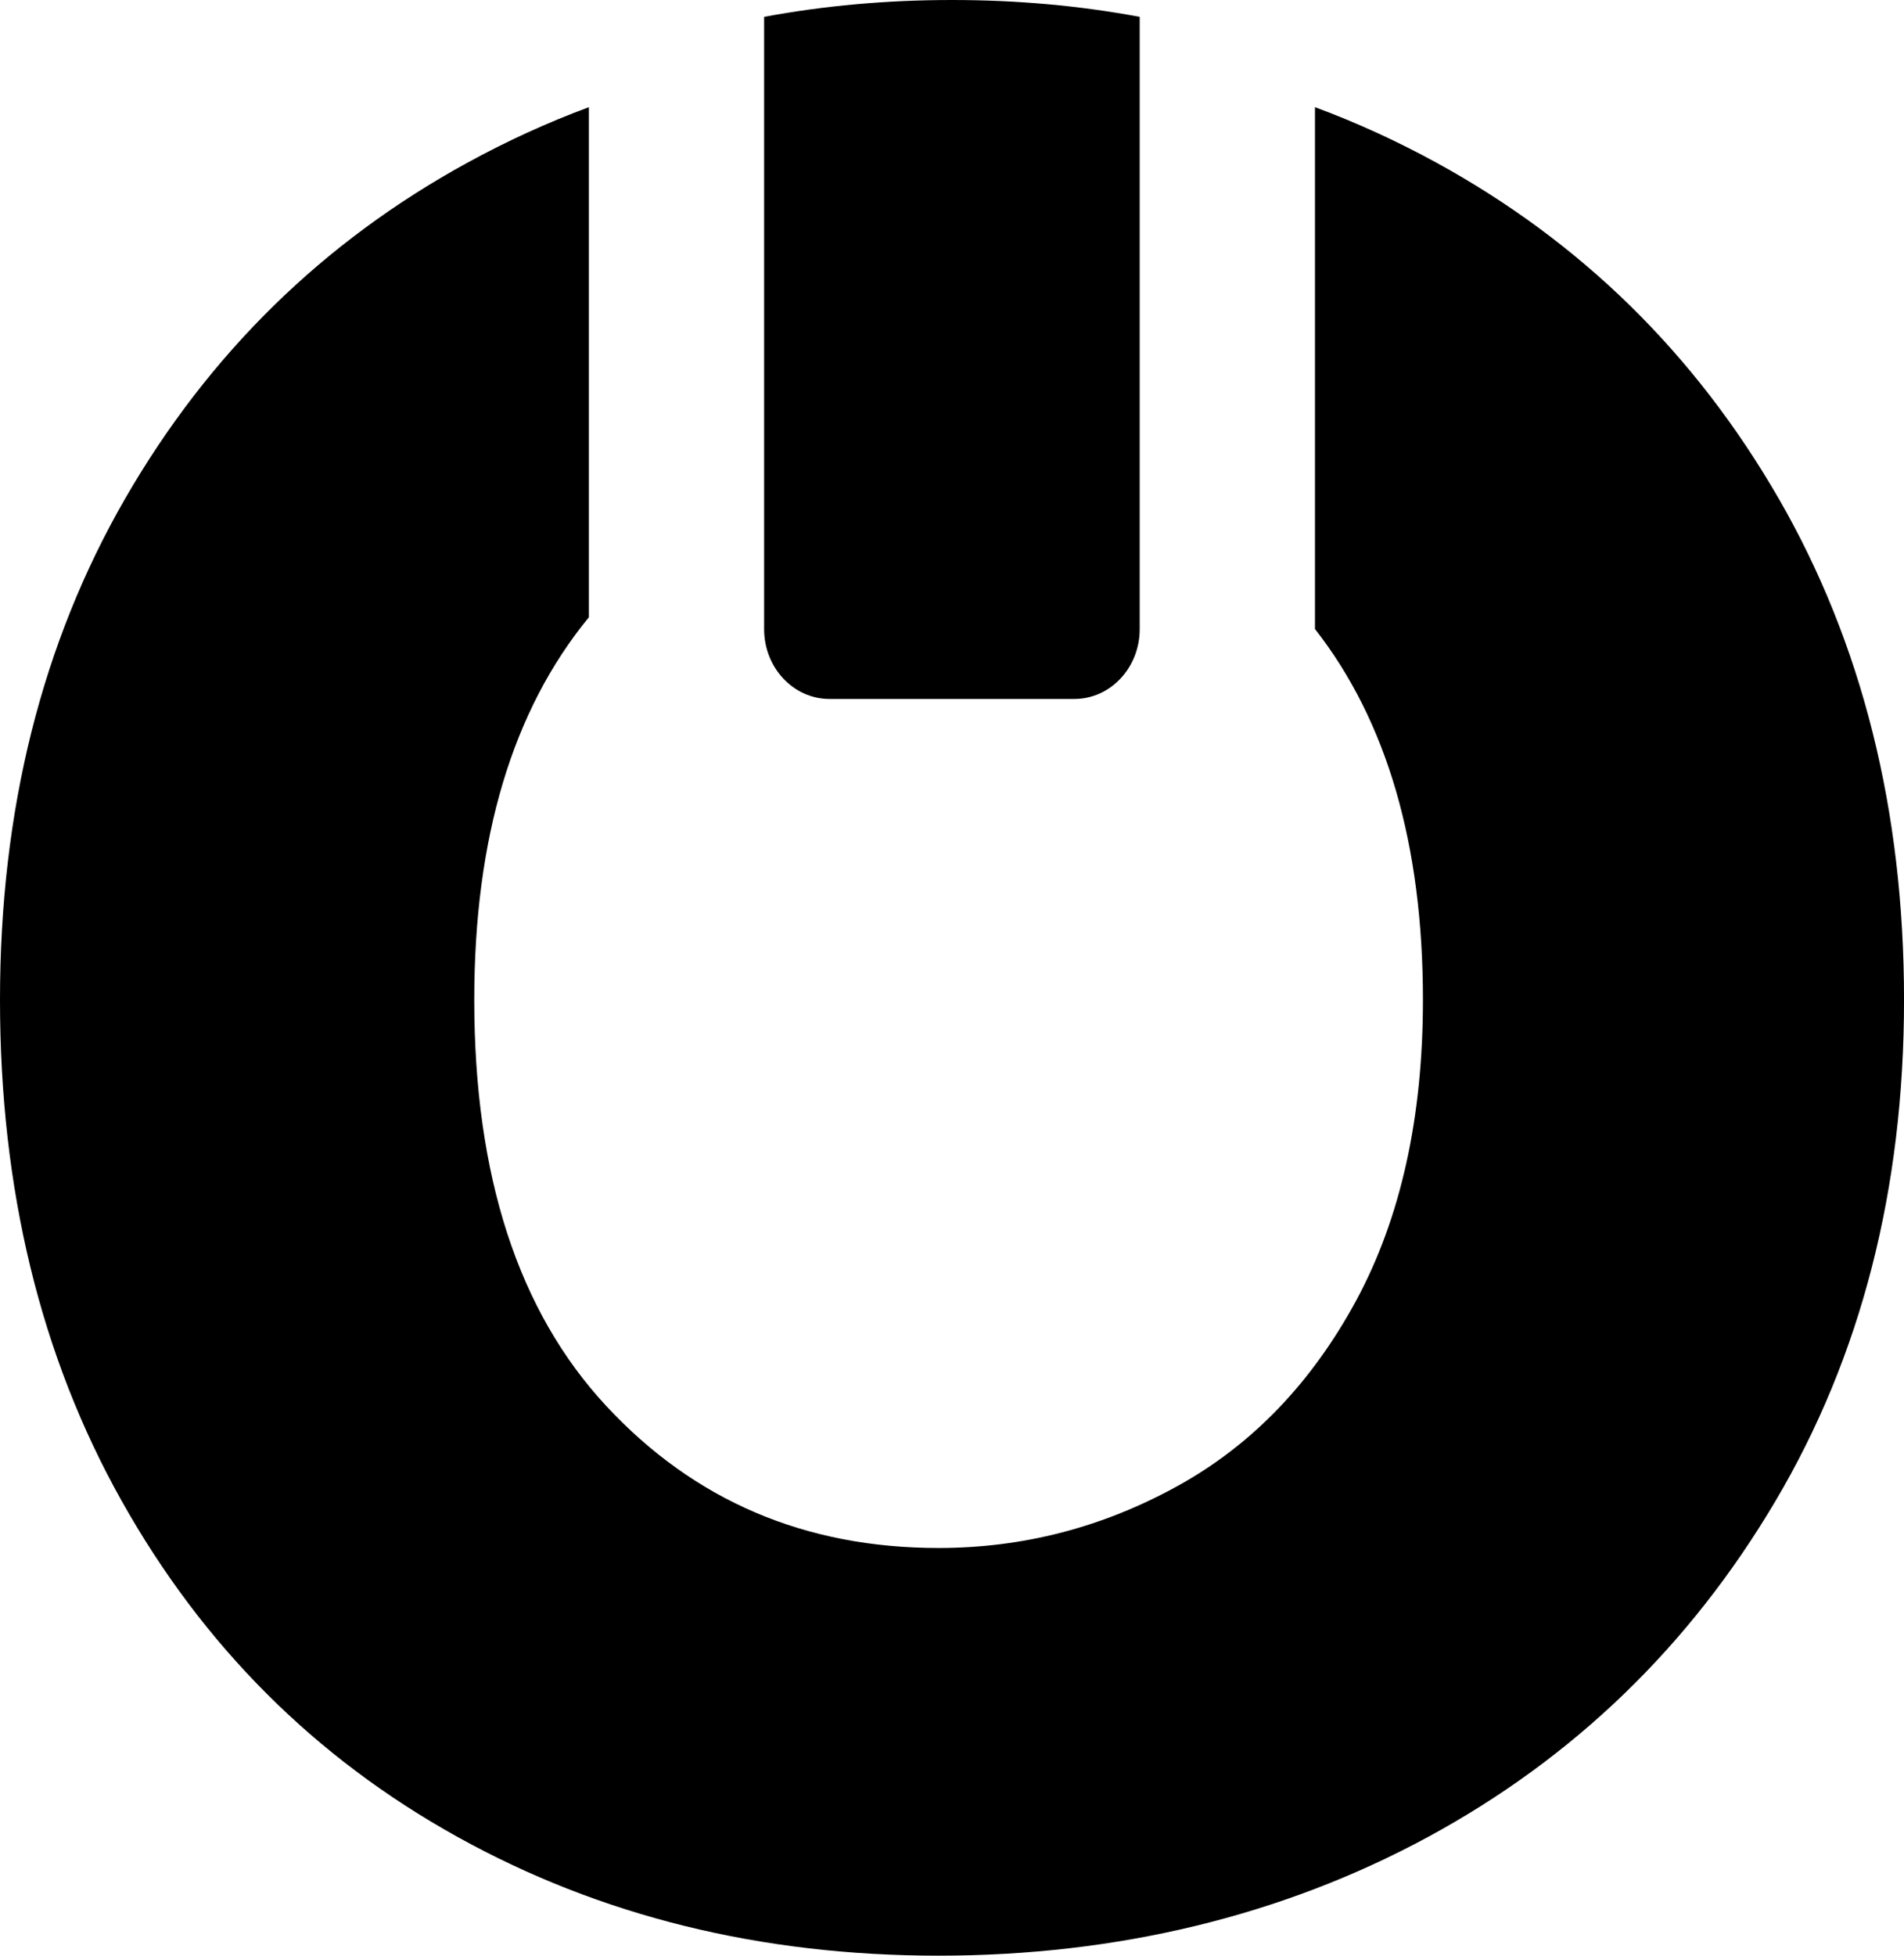
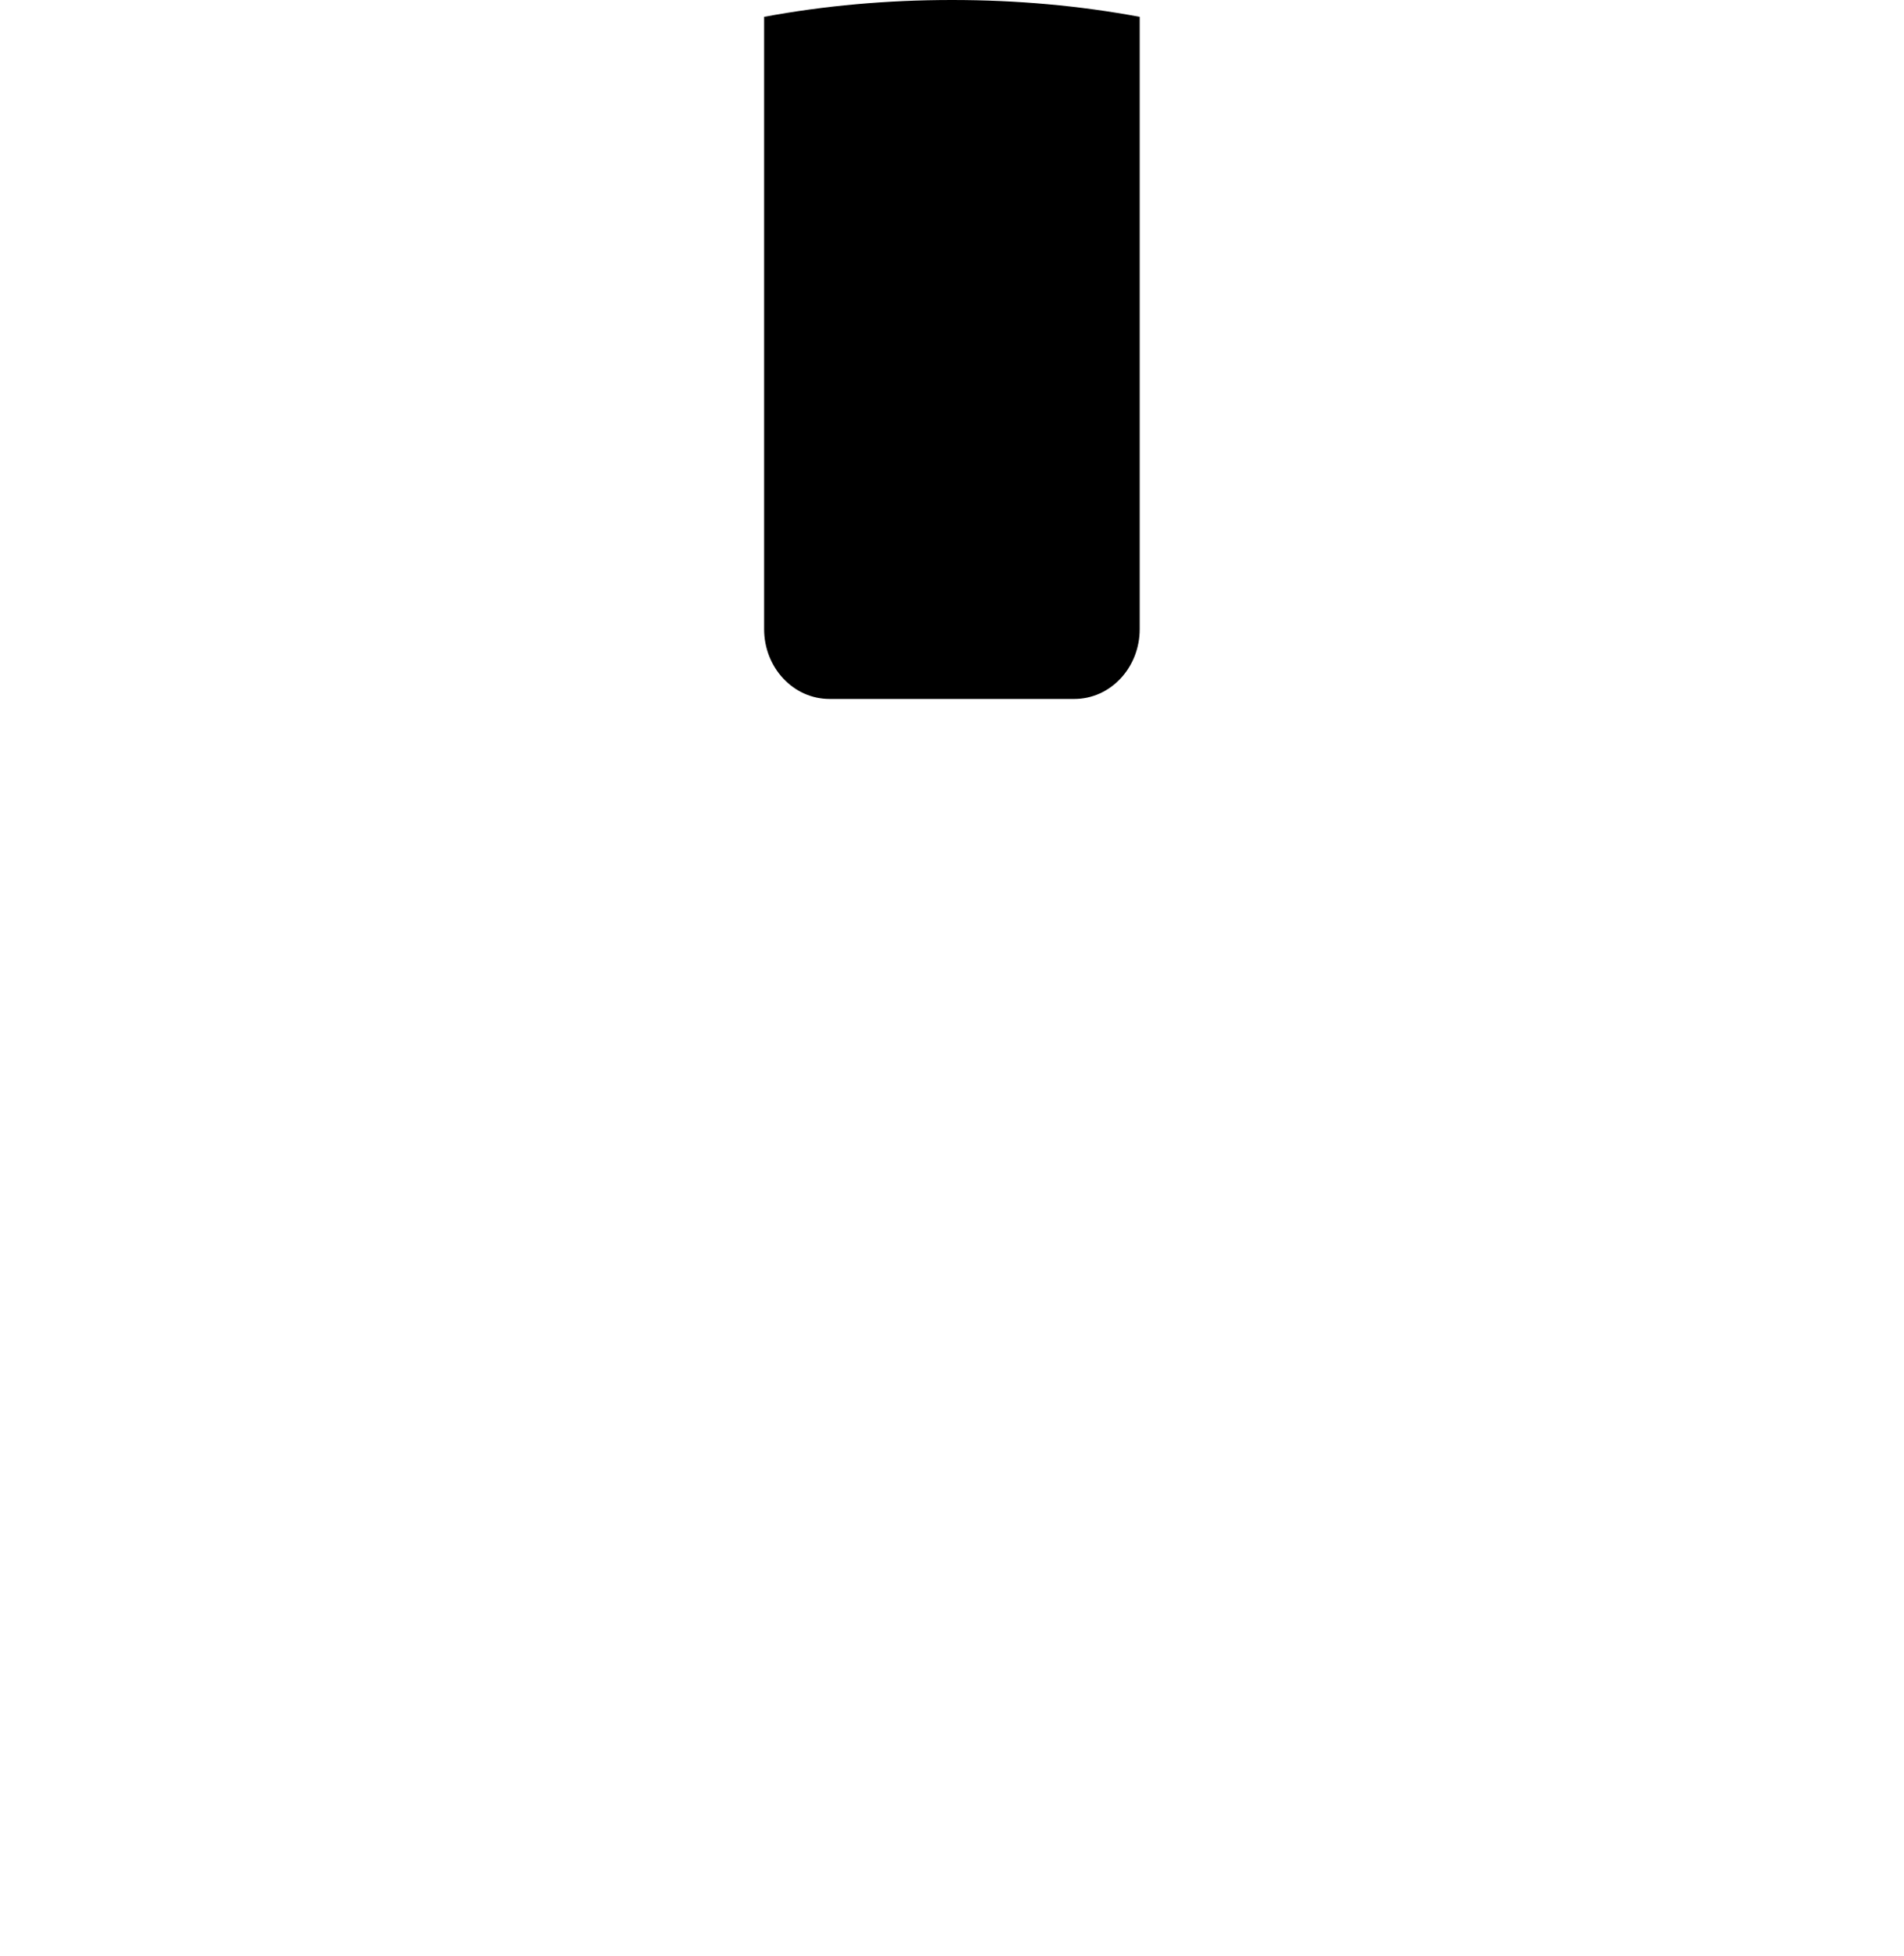
<svg xmlns="http://www.w3.org/2000/svg" viewBox="0 0 1110.77 1140.35" data-name="Livello 2" id="Livello_2">
  <g data-name="Livello 1" id="Livello_1-2">
    <g>
-       <path d="M1037.67,290.7c-48.77-84.45-115.33-149.68-199.78-195.9-22.8-12.47-46.42-23.31-70.75-32.31v304.28c42.02,53.68,62.98,125.76,62.98,216.25,0,68.81-12.99,127.29-38.95,175.35-26.07,48.05-60.73,84.15-104.29,108.17-43.56,24.03-89.97,36.09-139.36,36.09-77.91,0-142.53-27.61-193.85-82.82-51.33-55.21-76.99-134.14-76.99-236.8,0-94.47,22.29-168.8,66.87-223.1V62.5c-24.33,9-47.95,19.84-70.75,32.31-84.45,46.21-151.01,111.45-199.78,195.9C24.33,375.16,0,472.59,0,583.02s23.62,207.86,71.06,292.31c47.44,84.45,112.67,149.68,195.9,195.8,83.12,46.11,176.68,69.22,280.56,69.22s200.4-23.11,285.57-69.22c85.07-46.11,152.65-111.34,202.65-195.8,50-84.45,75.05-181.89,75.05-292.31s-24.44-207.86-73.1-292.31Z" />
      <path d="M664.89,9.82v357.03c0,22.49-17.08,40.72-38.15,40.72h-142.81c-21.07,0-38.15-18.23-38.15-40.72V9.82c35.27-6.55,71.78-9.82,109.61-9.82s74.23,3.27,109.5,9.82Z" />
    </g>
  </g>
</svg>